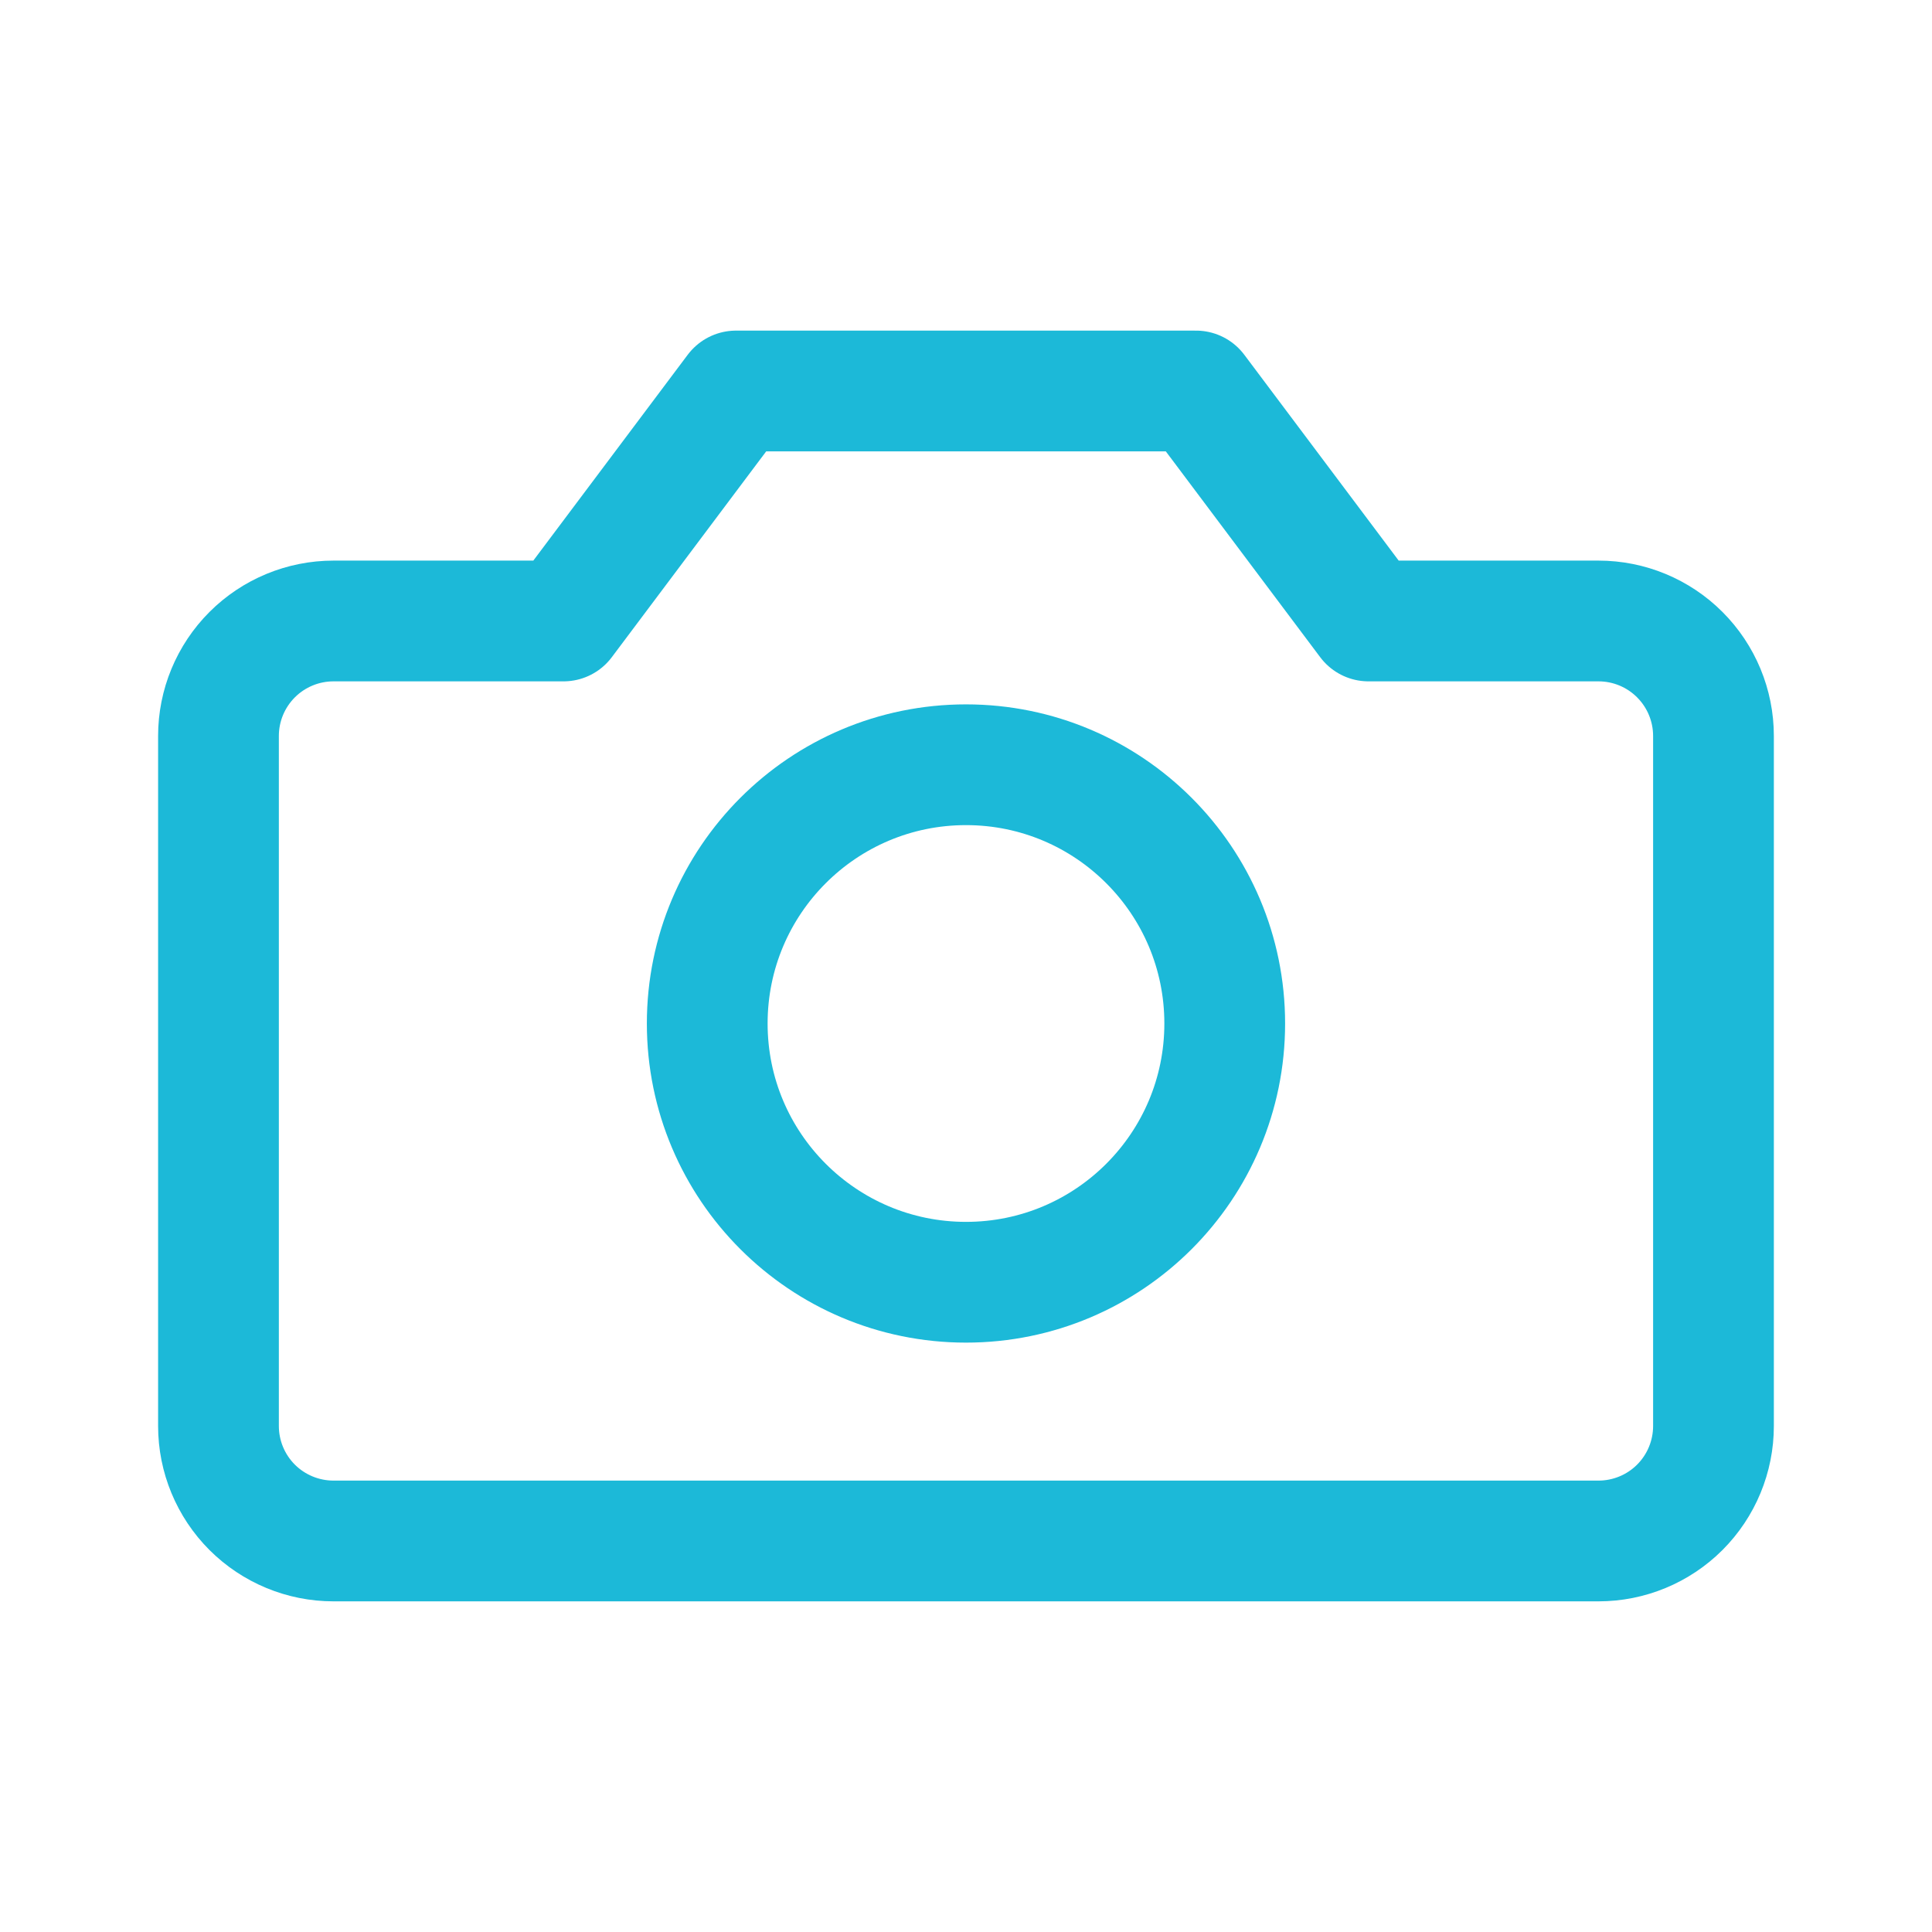
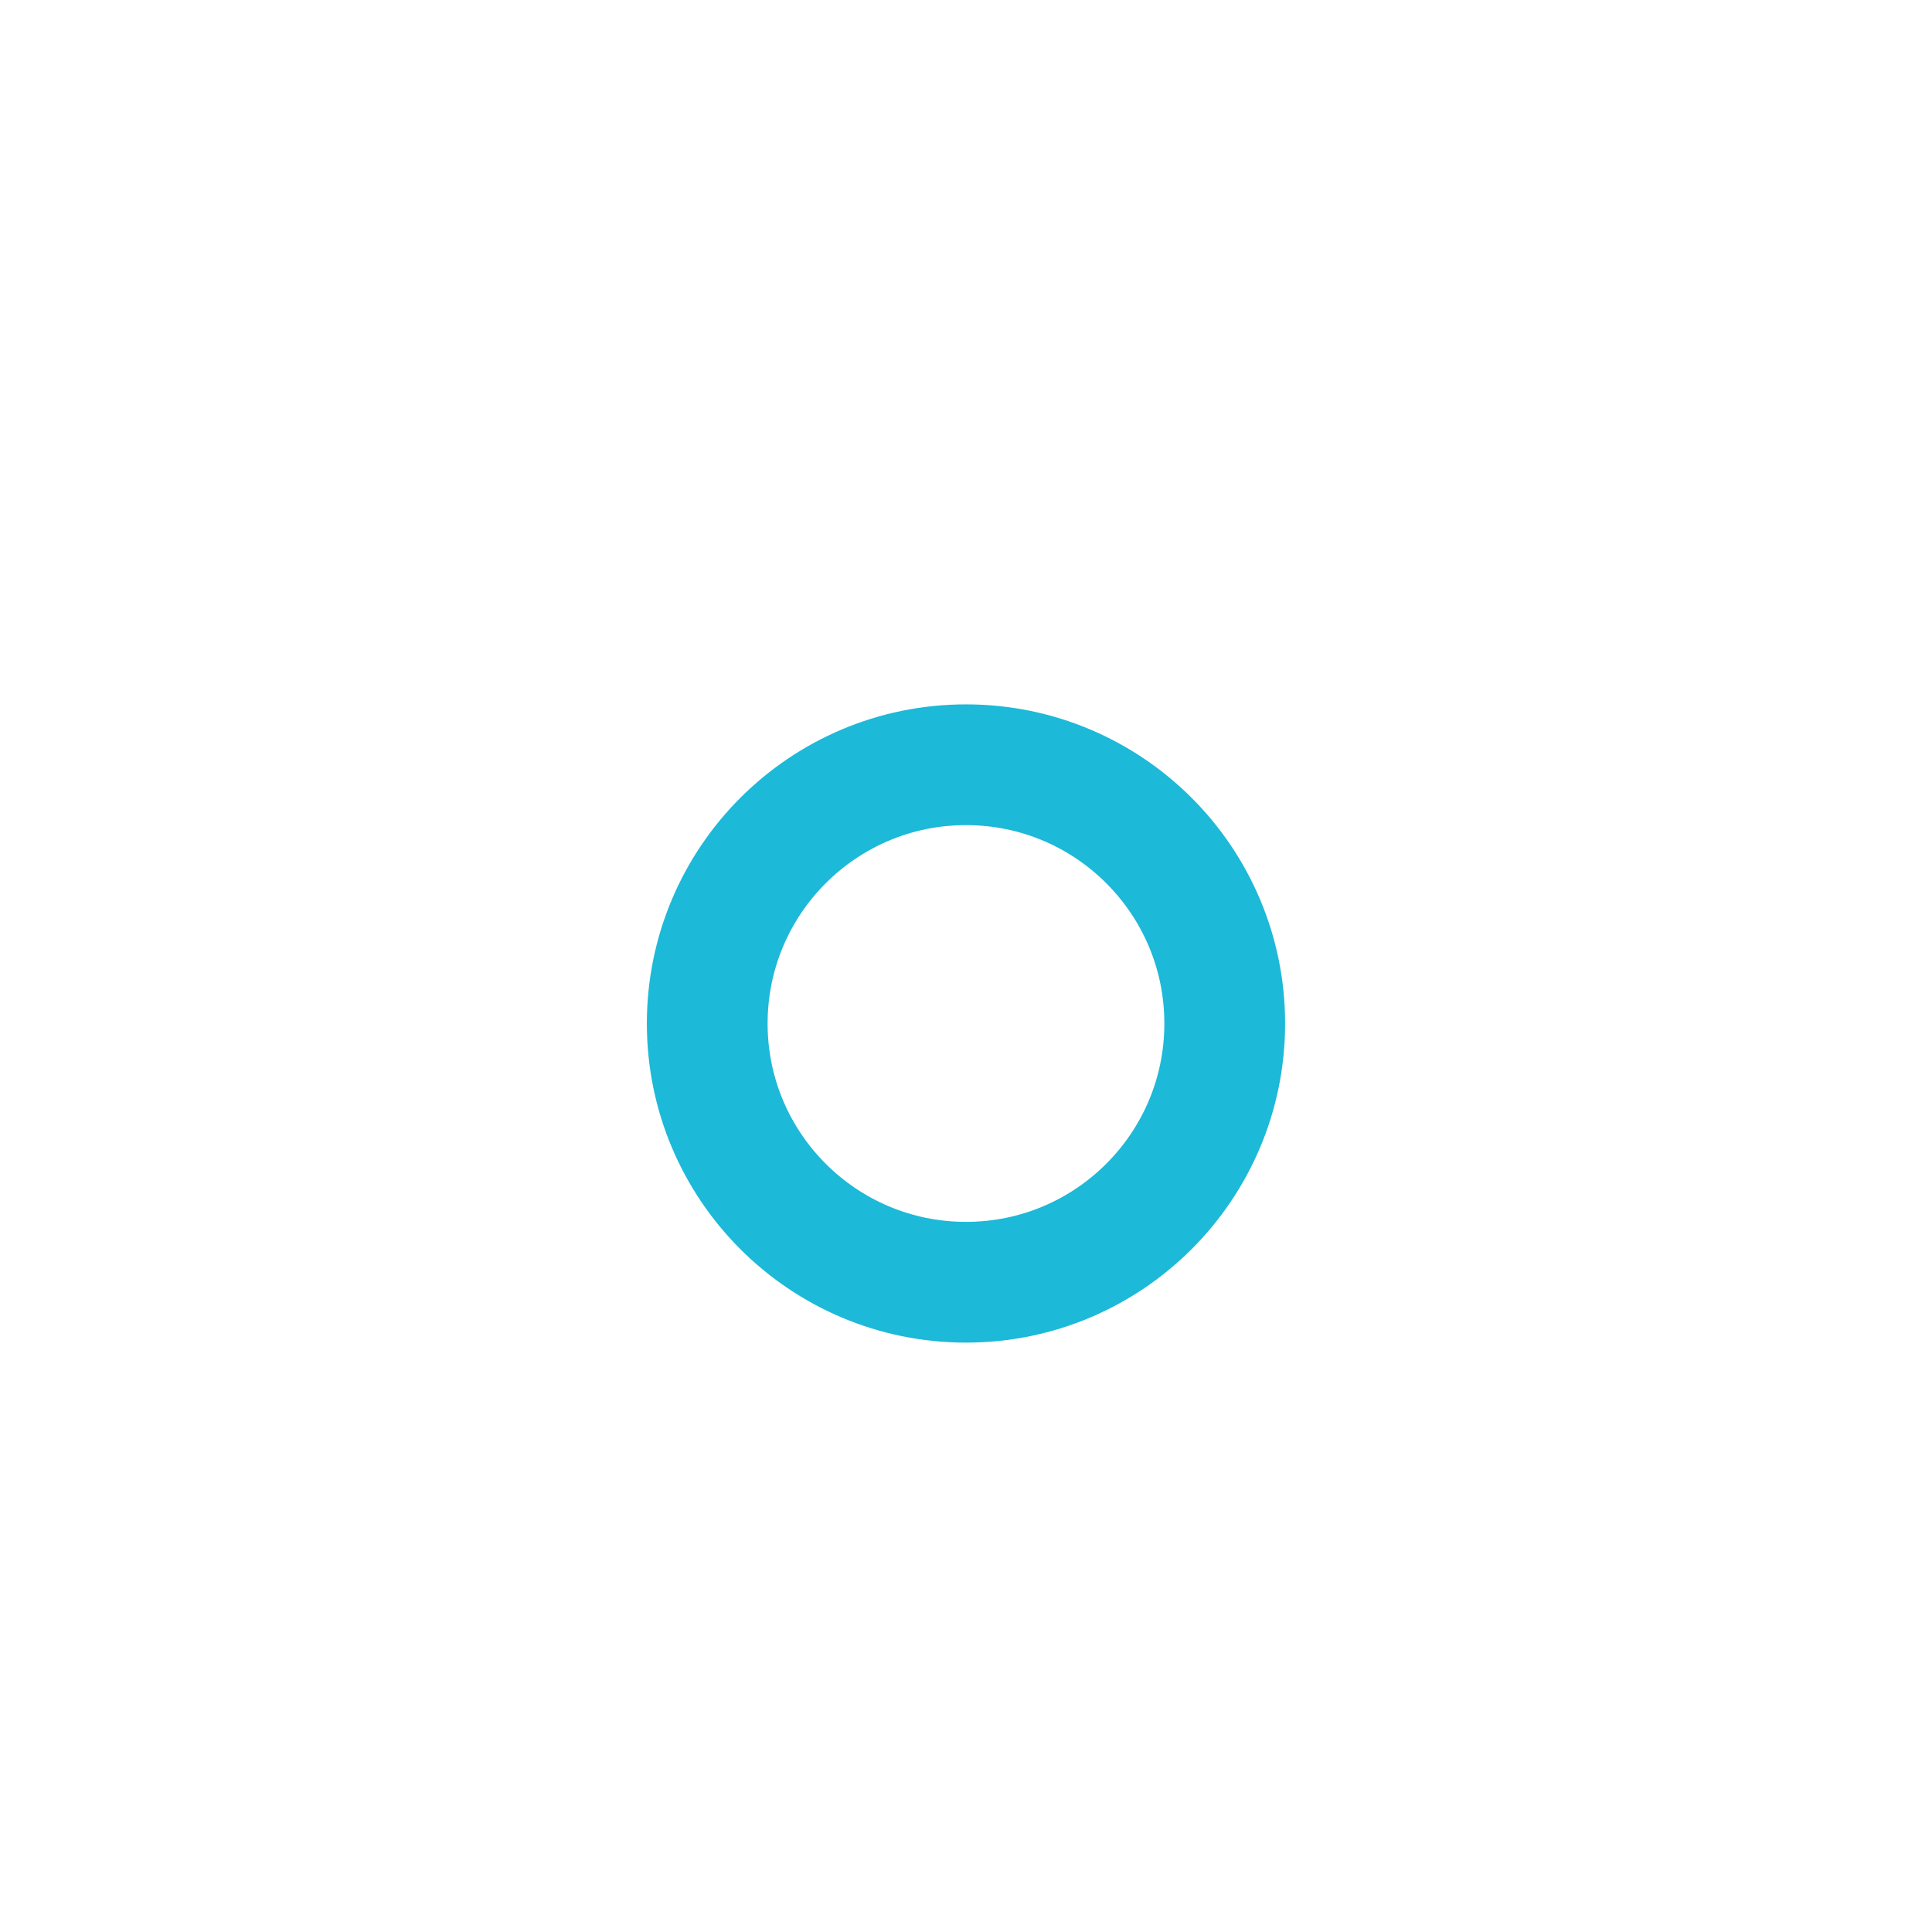
<svg xmlns="http://www.w3.org/2000/svg" width="48" height="48" viewBox="0 0 48 48" fill="none">
-   <path d="M42.571 18.285C42.571 17.527 42.27 16.801 41.734 16.265C41.199 15.729 40.472 15.428 39.714 15.428H34L29.714 9.714H18.286L14 15.428H8.286C7.528 15.428 6.801 15.729 6.265 16.265C5.729 16.801 5.428 17.527 5.428 18.285V35.428C5.428 36.186 5.729 36.913 6.265 37.449C6.801 37.984 7.528 38.285 8.286 38.285H39.714C40.472 38.285 41.199 37.984 41.734 37.449C42.27 36.913 42.571 36.186 42.571 35.428V18.285Z" stroke="#1CB9D8" stroke-width="3" stroke-linecap="round" stroke-linejoin="round" />
  <path d="M24 31.857C27.55 31.857 30.428 28.979 30.428 25.429C30.428 21.878 27.55 19 24 19C20.45 19 17.571 21.878 17.571 25.429C17.571 28.979 20.45 31.857 24 31.857Z" stroke="#1CB9D8" stroke-width="3" stroke-linecap="round" stroke-linejoin="round" />
</svg>